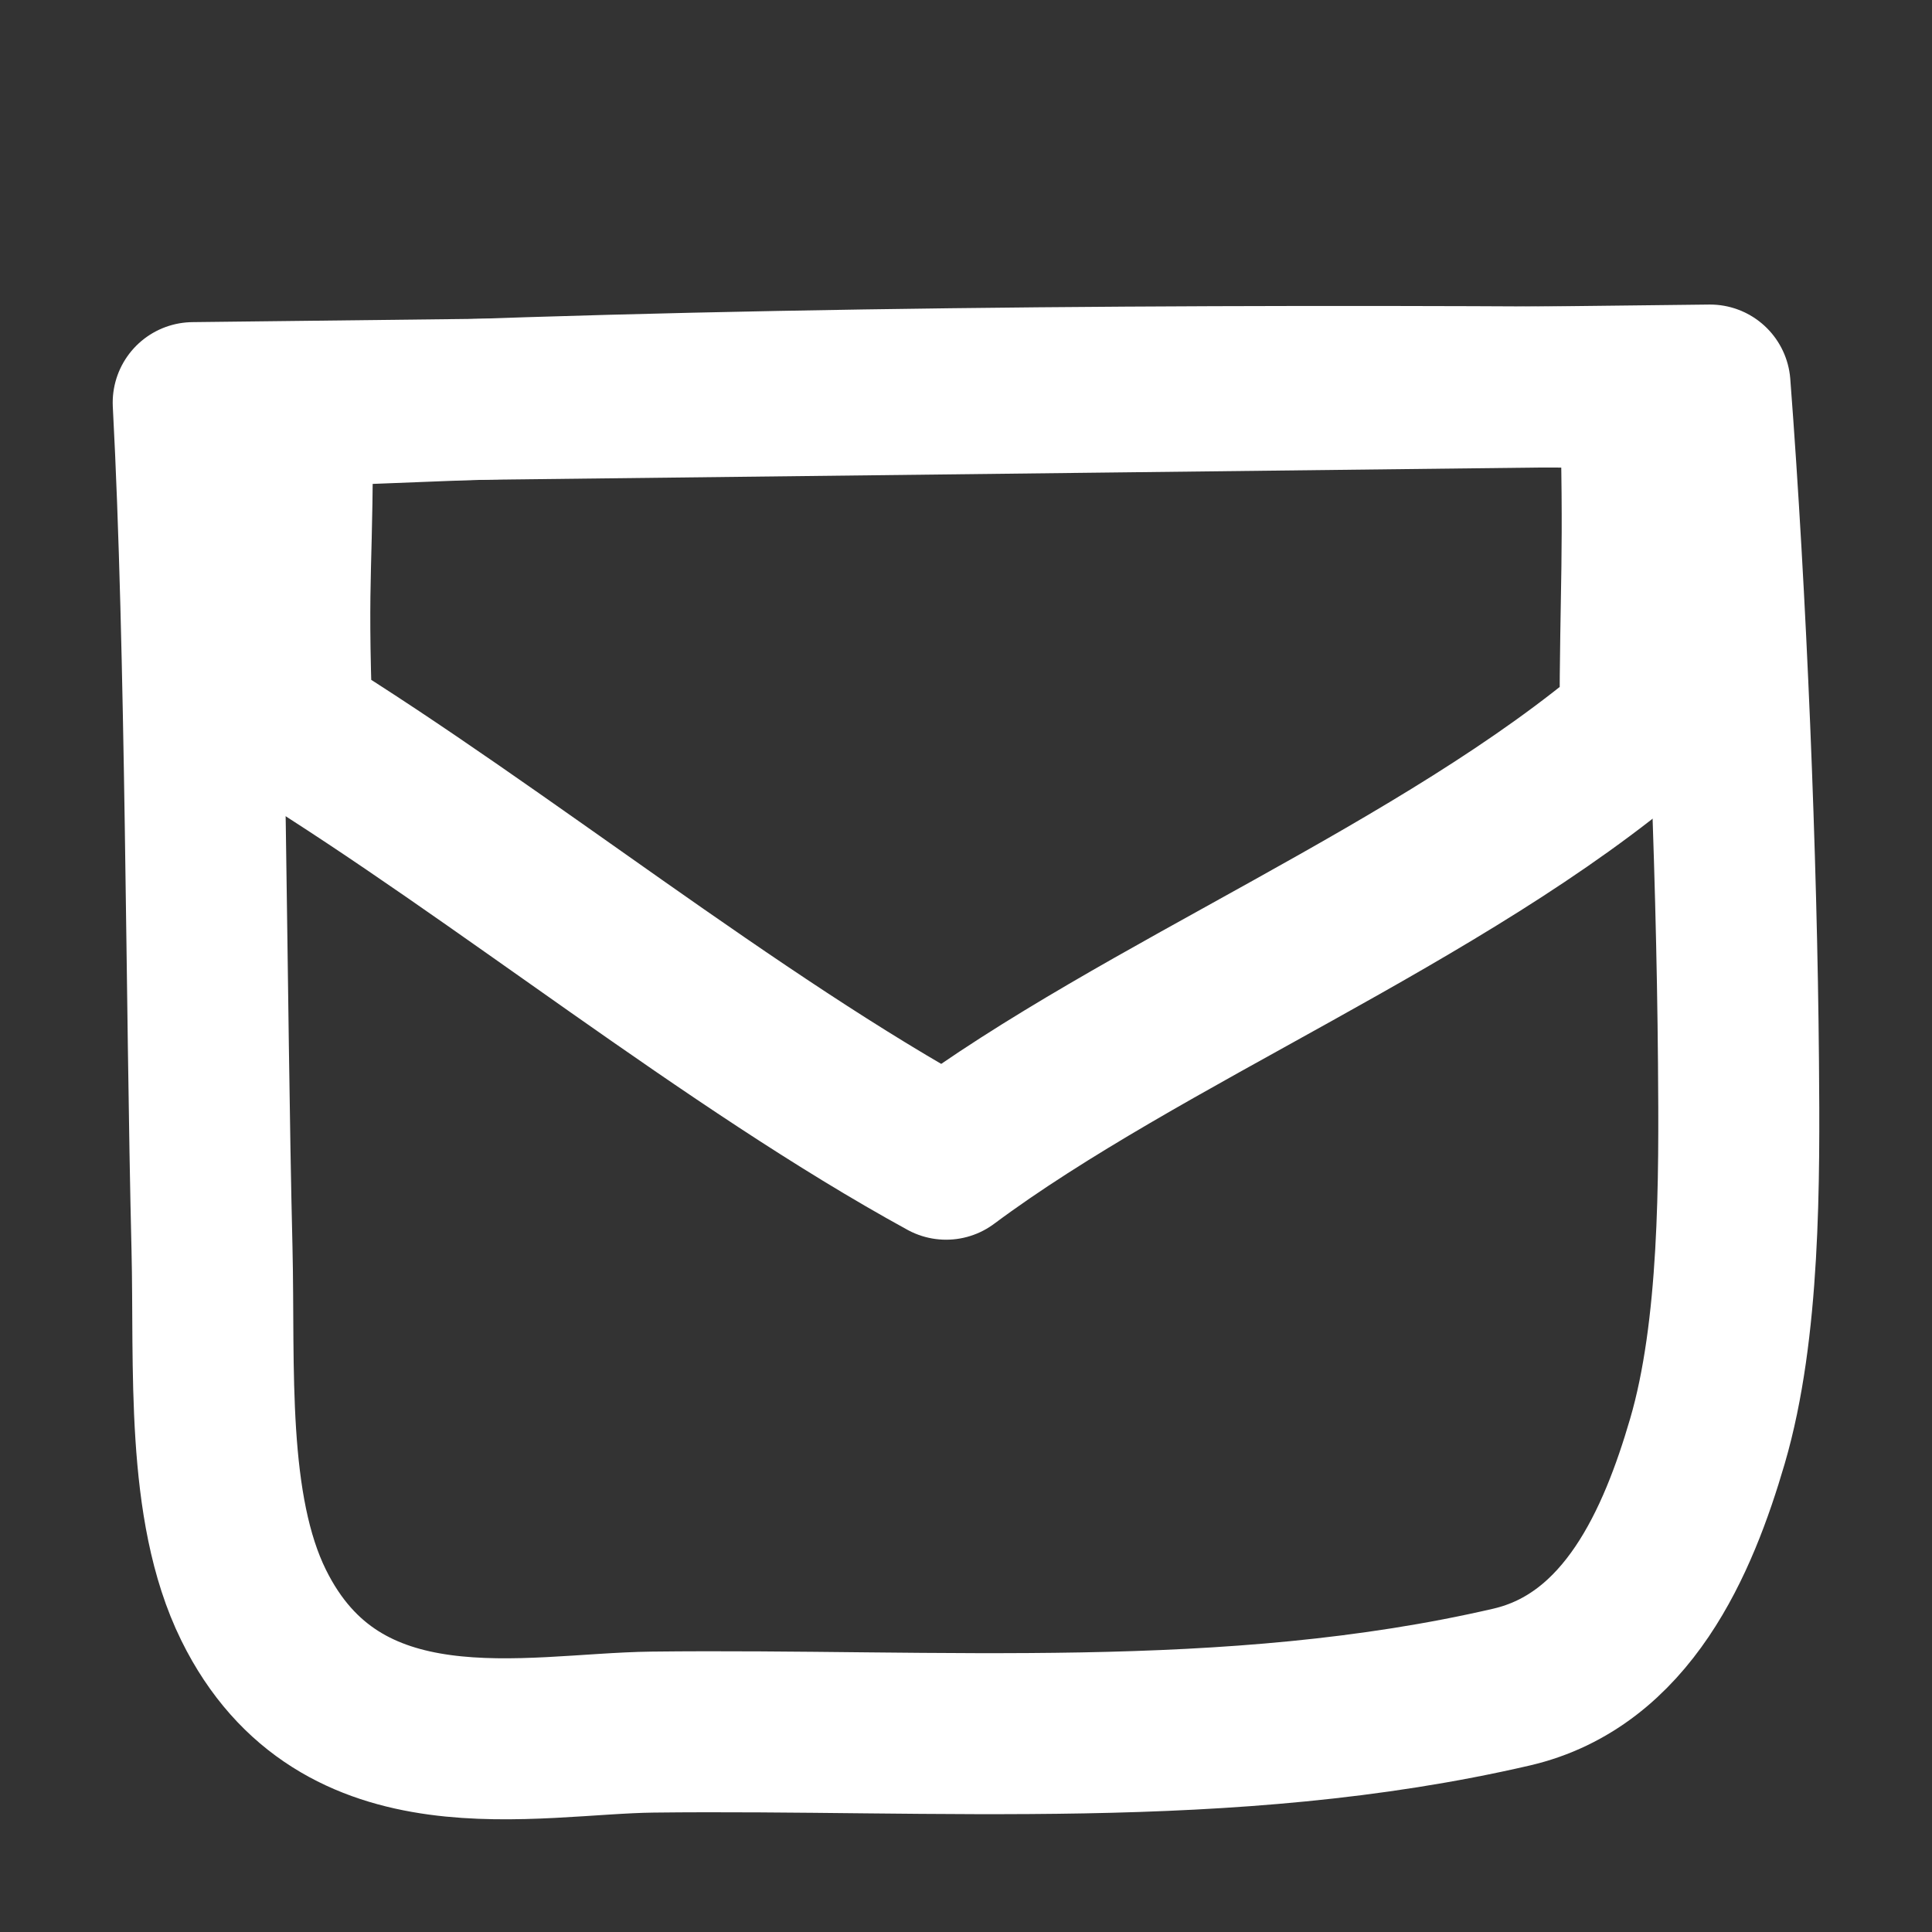
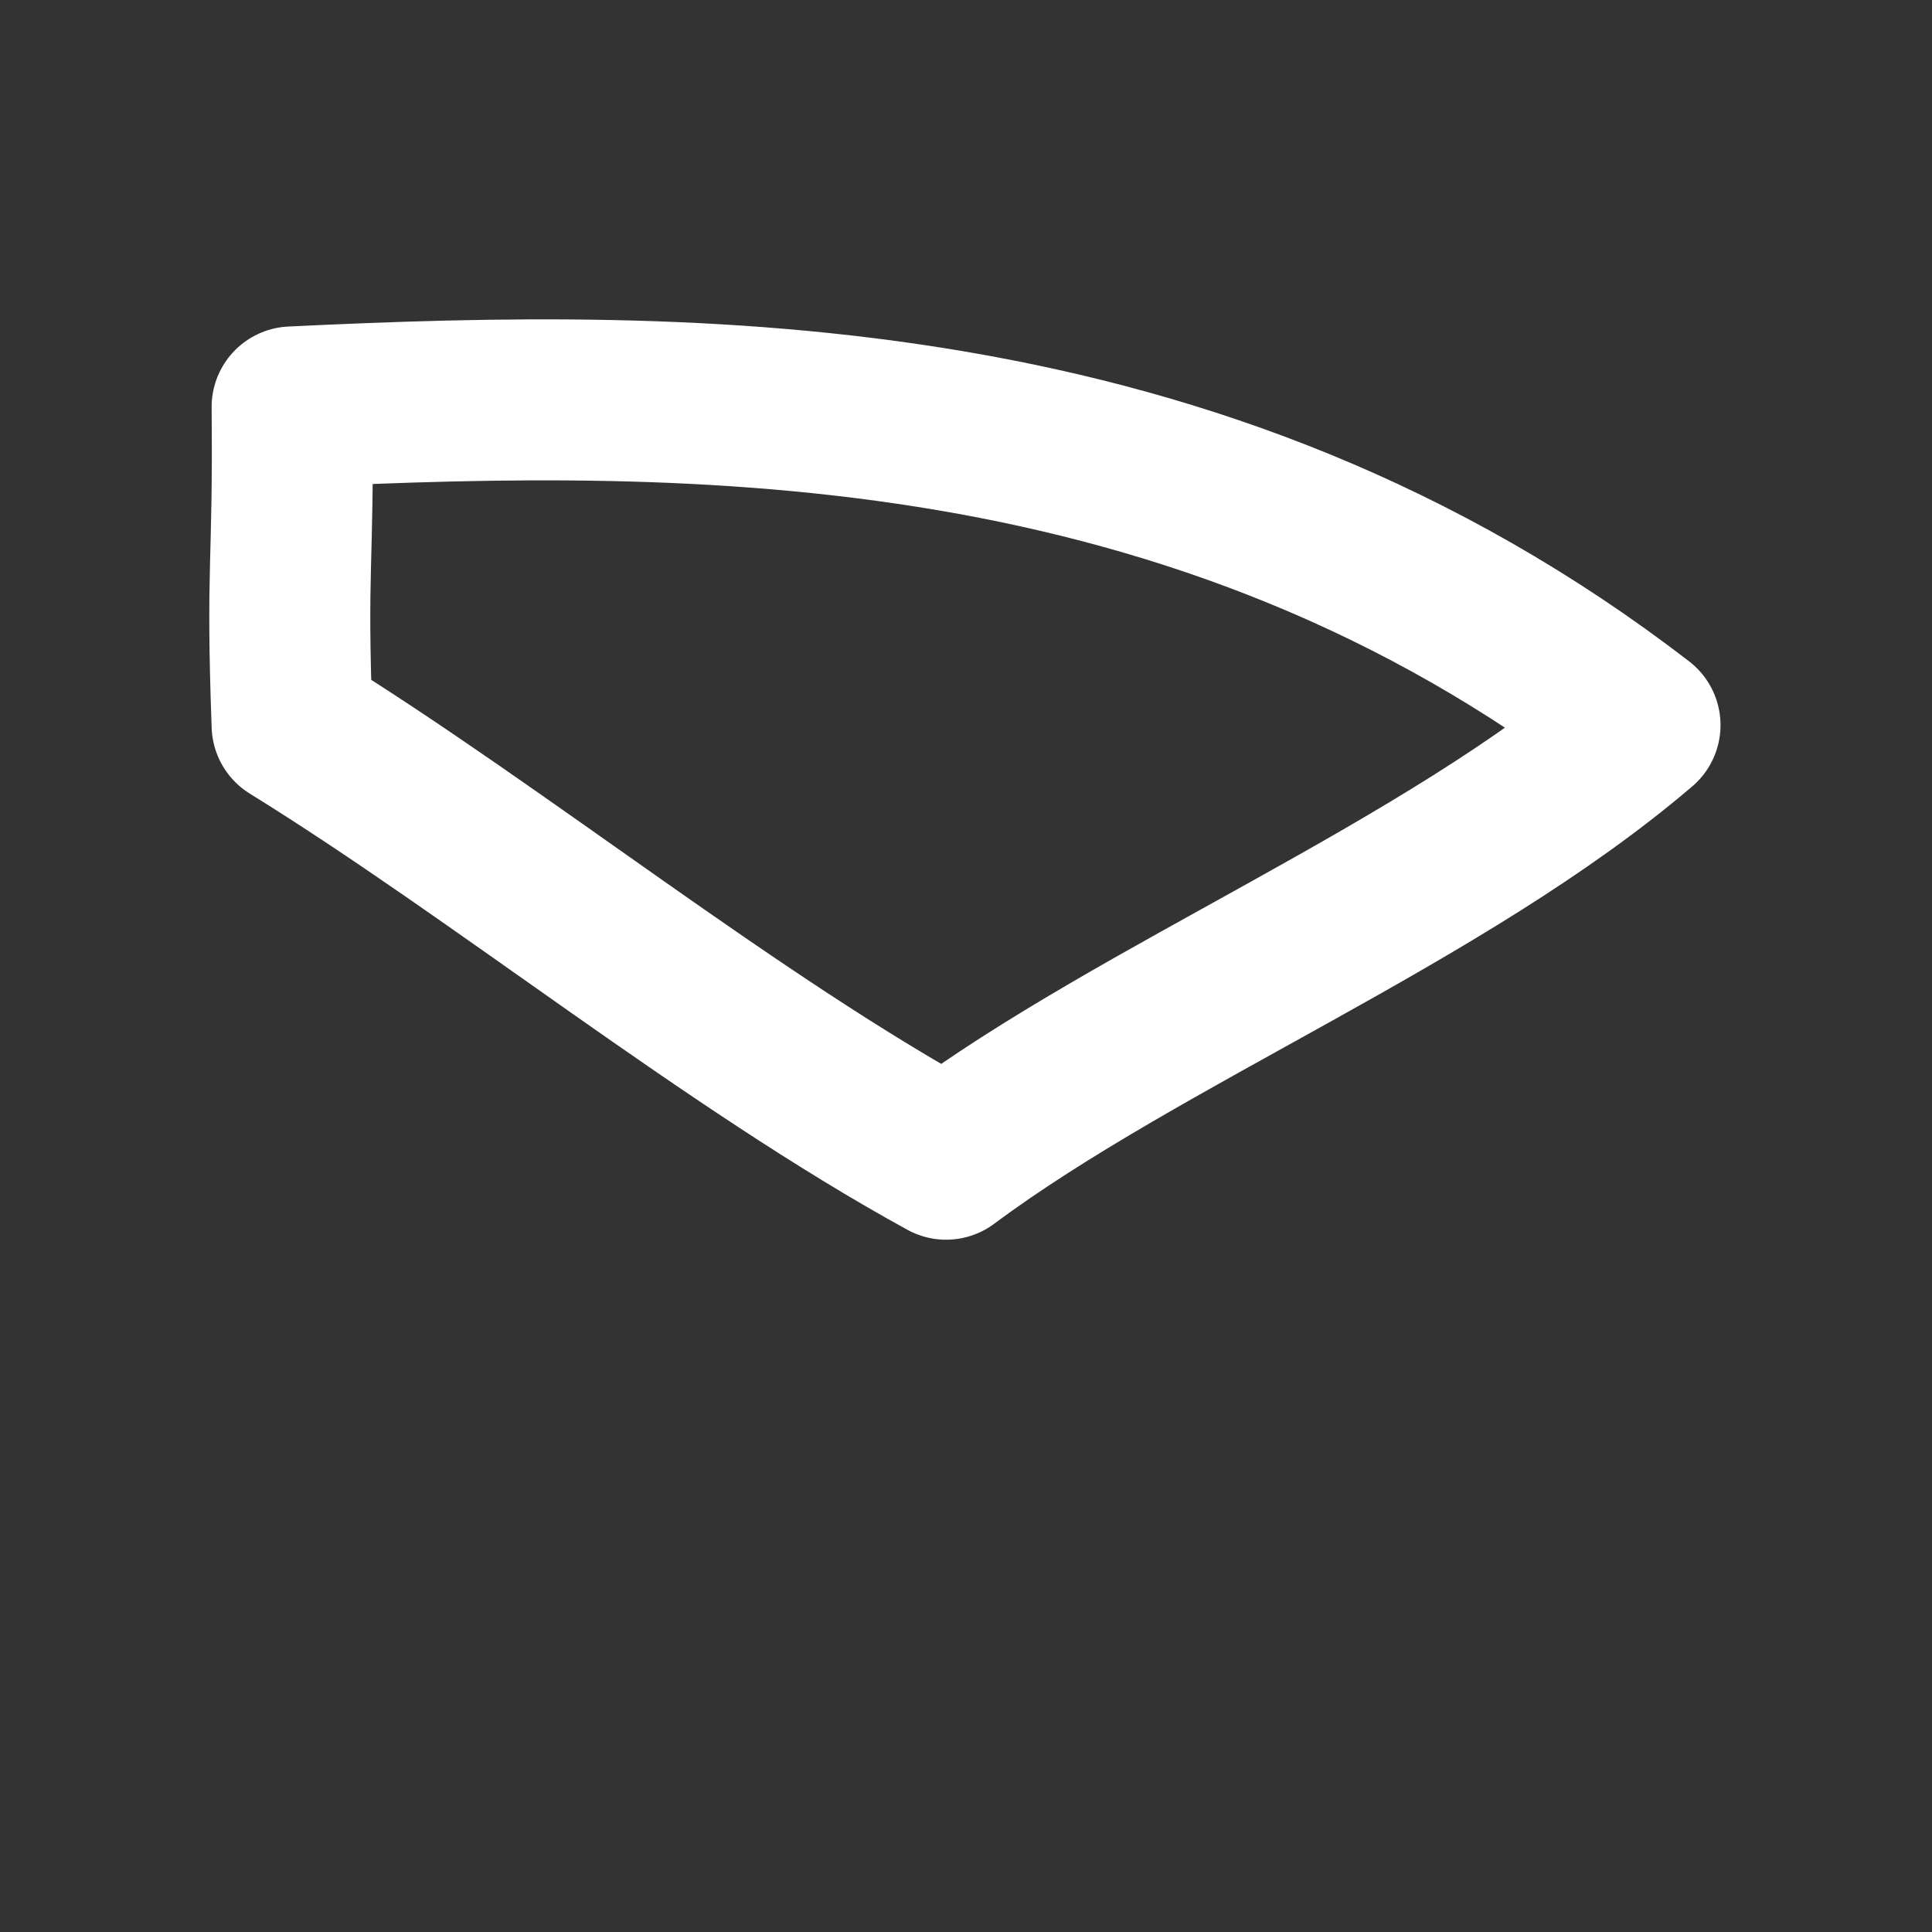
<svg xmlns="http://www.w3.org/2000/svg" width="30" height="30" viewBox="0 0 30 30" fill="none">
  <rect x="0" y="0" width="30" height="30" fill="#333333" stroke="none" />
-   <path fill-rule="evenodd" clip-rule="evenodd" d="M26.553 5.979L3 6.252C3.205 10.105 3.198 15.529 3.292 19.392C3.336 21.214 3.188 23.404 3.938 24.924C5.279 27.643 8.239 26.919 10.131 26.896C14.559 26.844 19.08 27.214 23.471 26.197C25.272 25.779 26.058 23.936 26.513 22.378C27.019 20.65 27.011 18.336 26.995 16.488C26.969 13.351 26.806 9.288 26.553 5.979Z" stroke="white" stroke-width="2.5" stroke-miterlimit="1.5" stroke-linecap="round" stroke-linejoin="round" />
-   <path fill-rule="evenodd" clip-rule="evenodd" d="M25.466 11.26C25.469 9.034 25.541 8.714 25.466 6.019C18.594 5.966 10.812 6.018 4.536 6.319C4.56 8.848 4.444 8.734 4.536 11.26C7.769 13.259 11.351 16.171 14.691 18C17.735 15.733 22.412 13.871 25.466 11.26Z" stroke="white" stroke-width="2.5" stroke-miterlimit="1.5" stroke-linecap="round" stroke-linejoin="round" />
+   <path fill-rule="evenodd" clip-rule="evenodd" d="M25.466 11.26C18.594 5.966 10.812 6.018 4.536 6.319C4.56 8.848 4.444 8.734 4.536 11.26C7.769 13.259 11.351 16.171 14.691 18C17.735 15.733 22.412 13.871 25.466 11.26Z" stroke="white" stroke-width="2.5" stroke-miterlimit="1.5" stroke-linecap="round" stroke-linejoin="round" />
</svg>